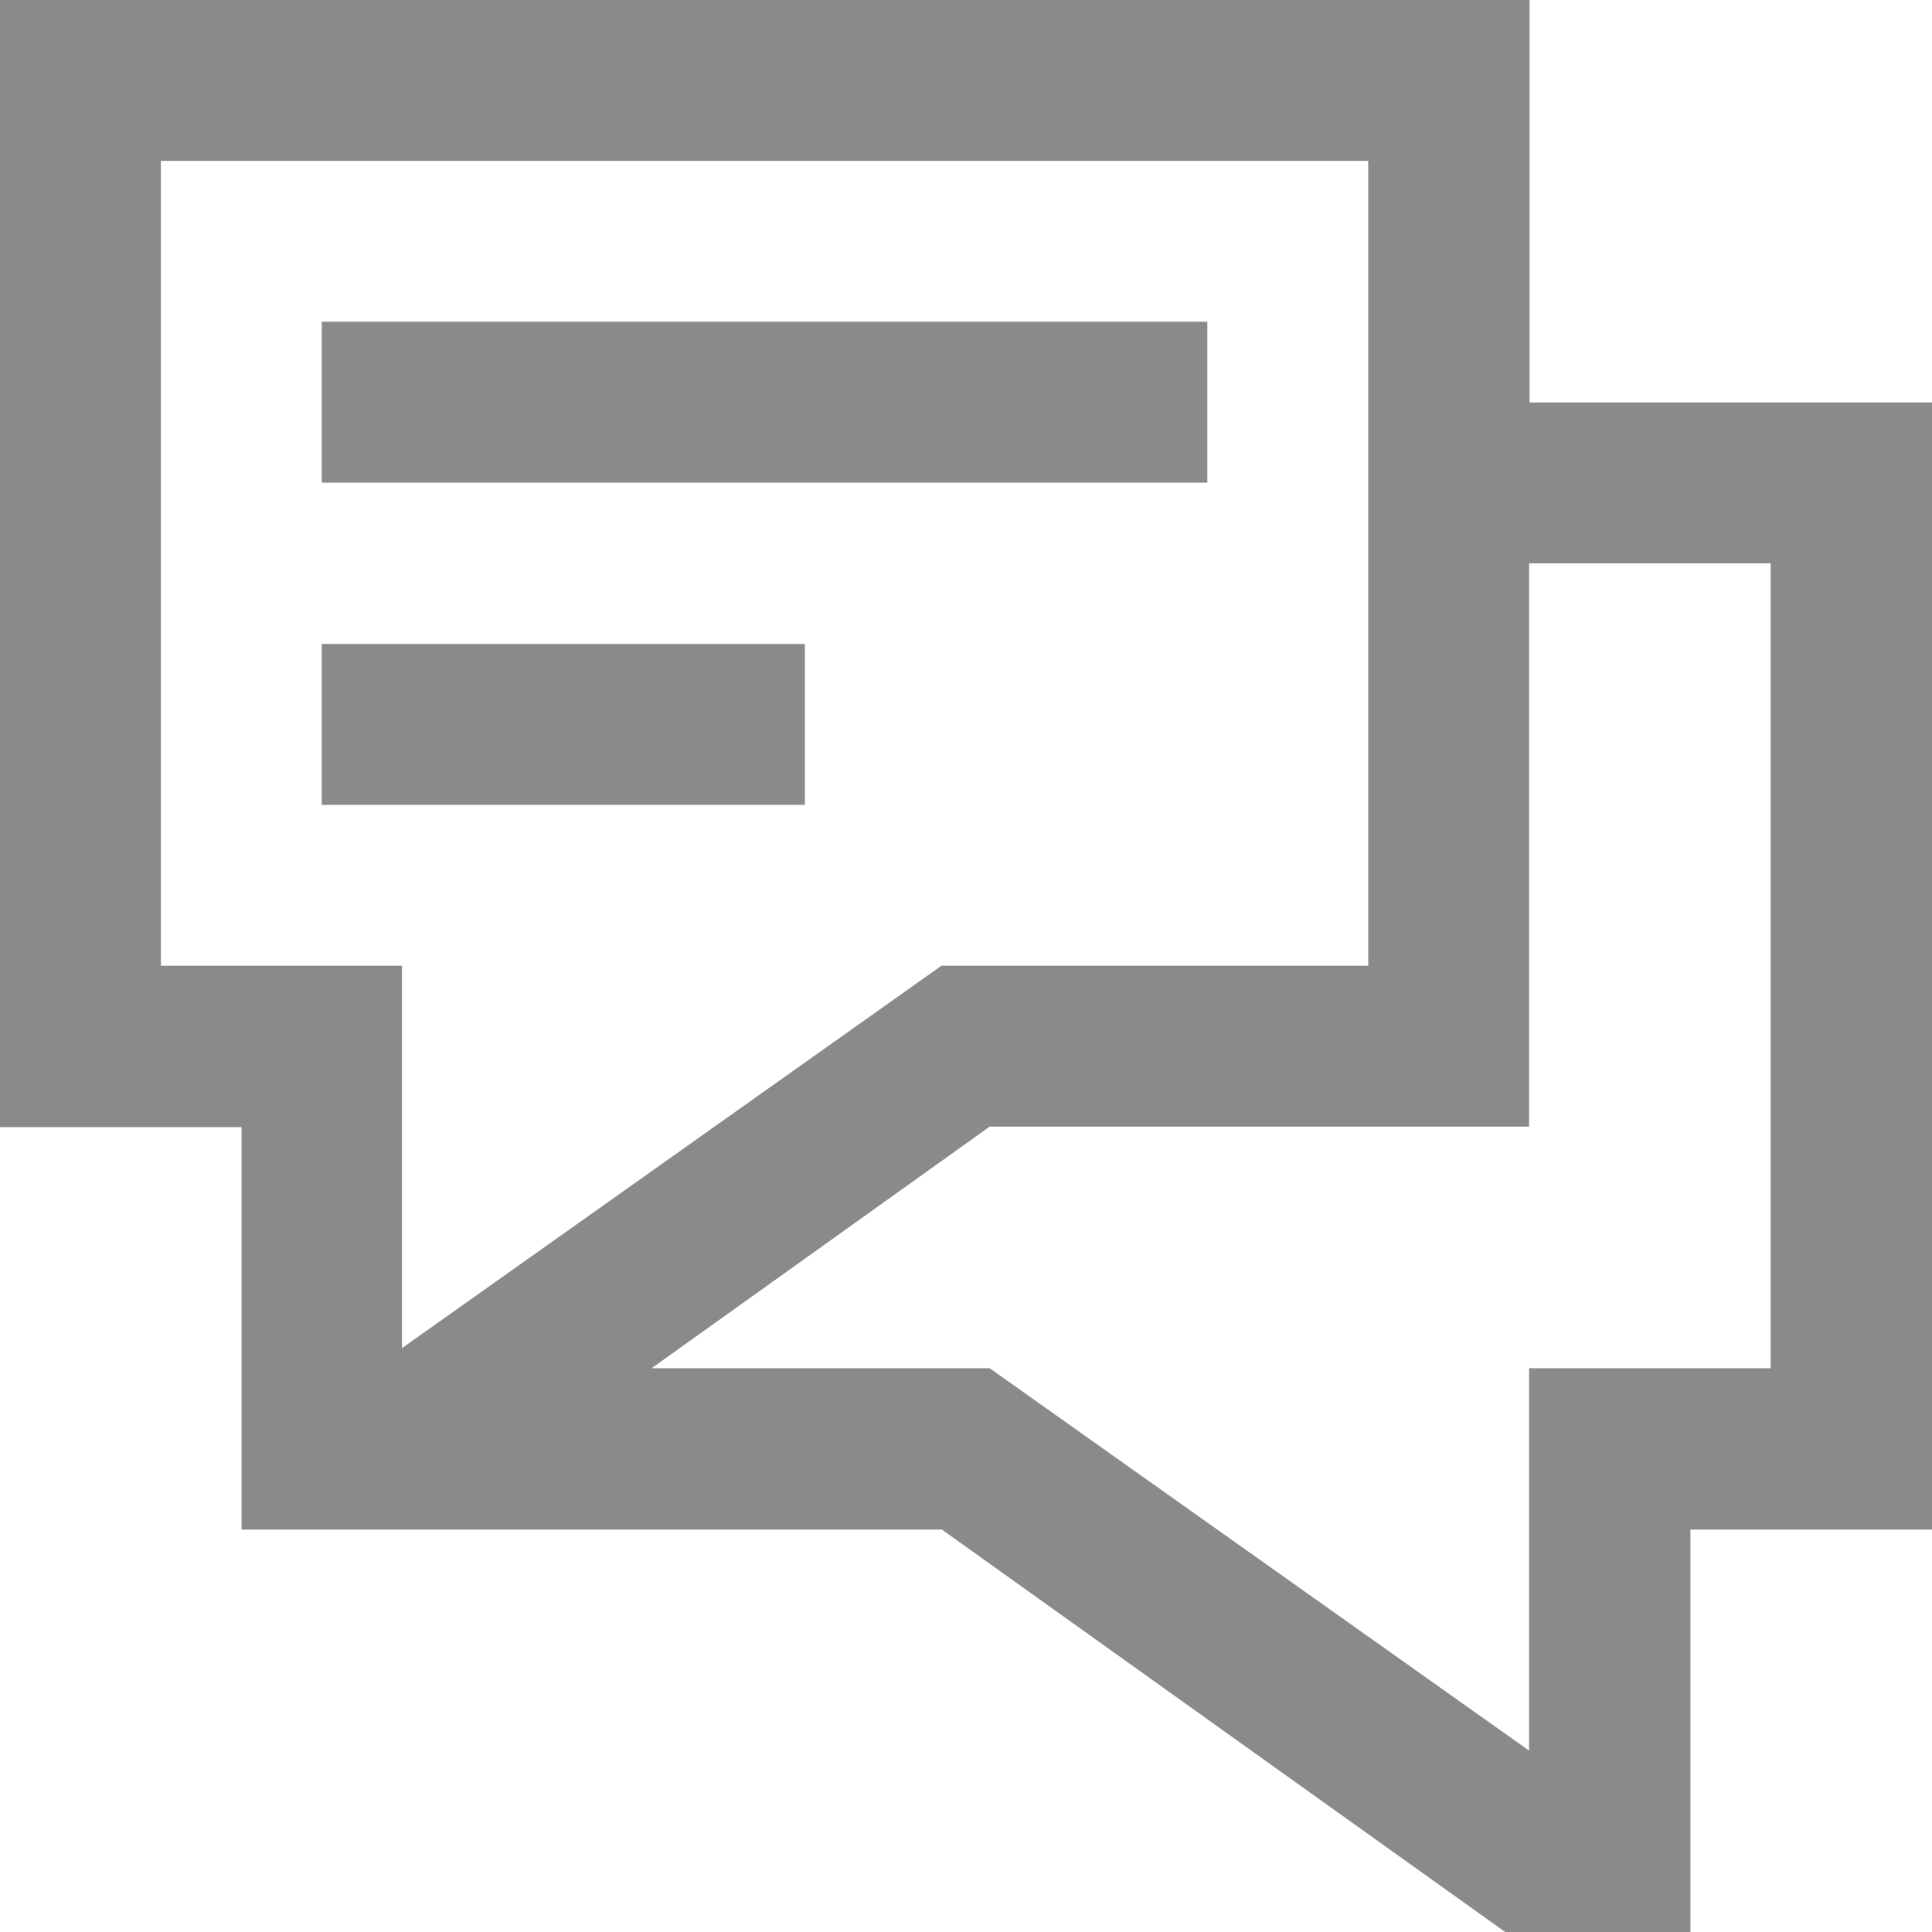
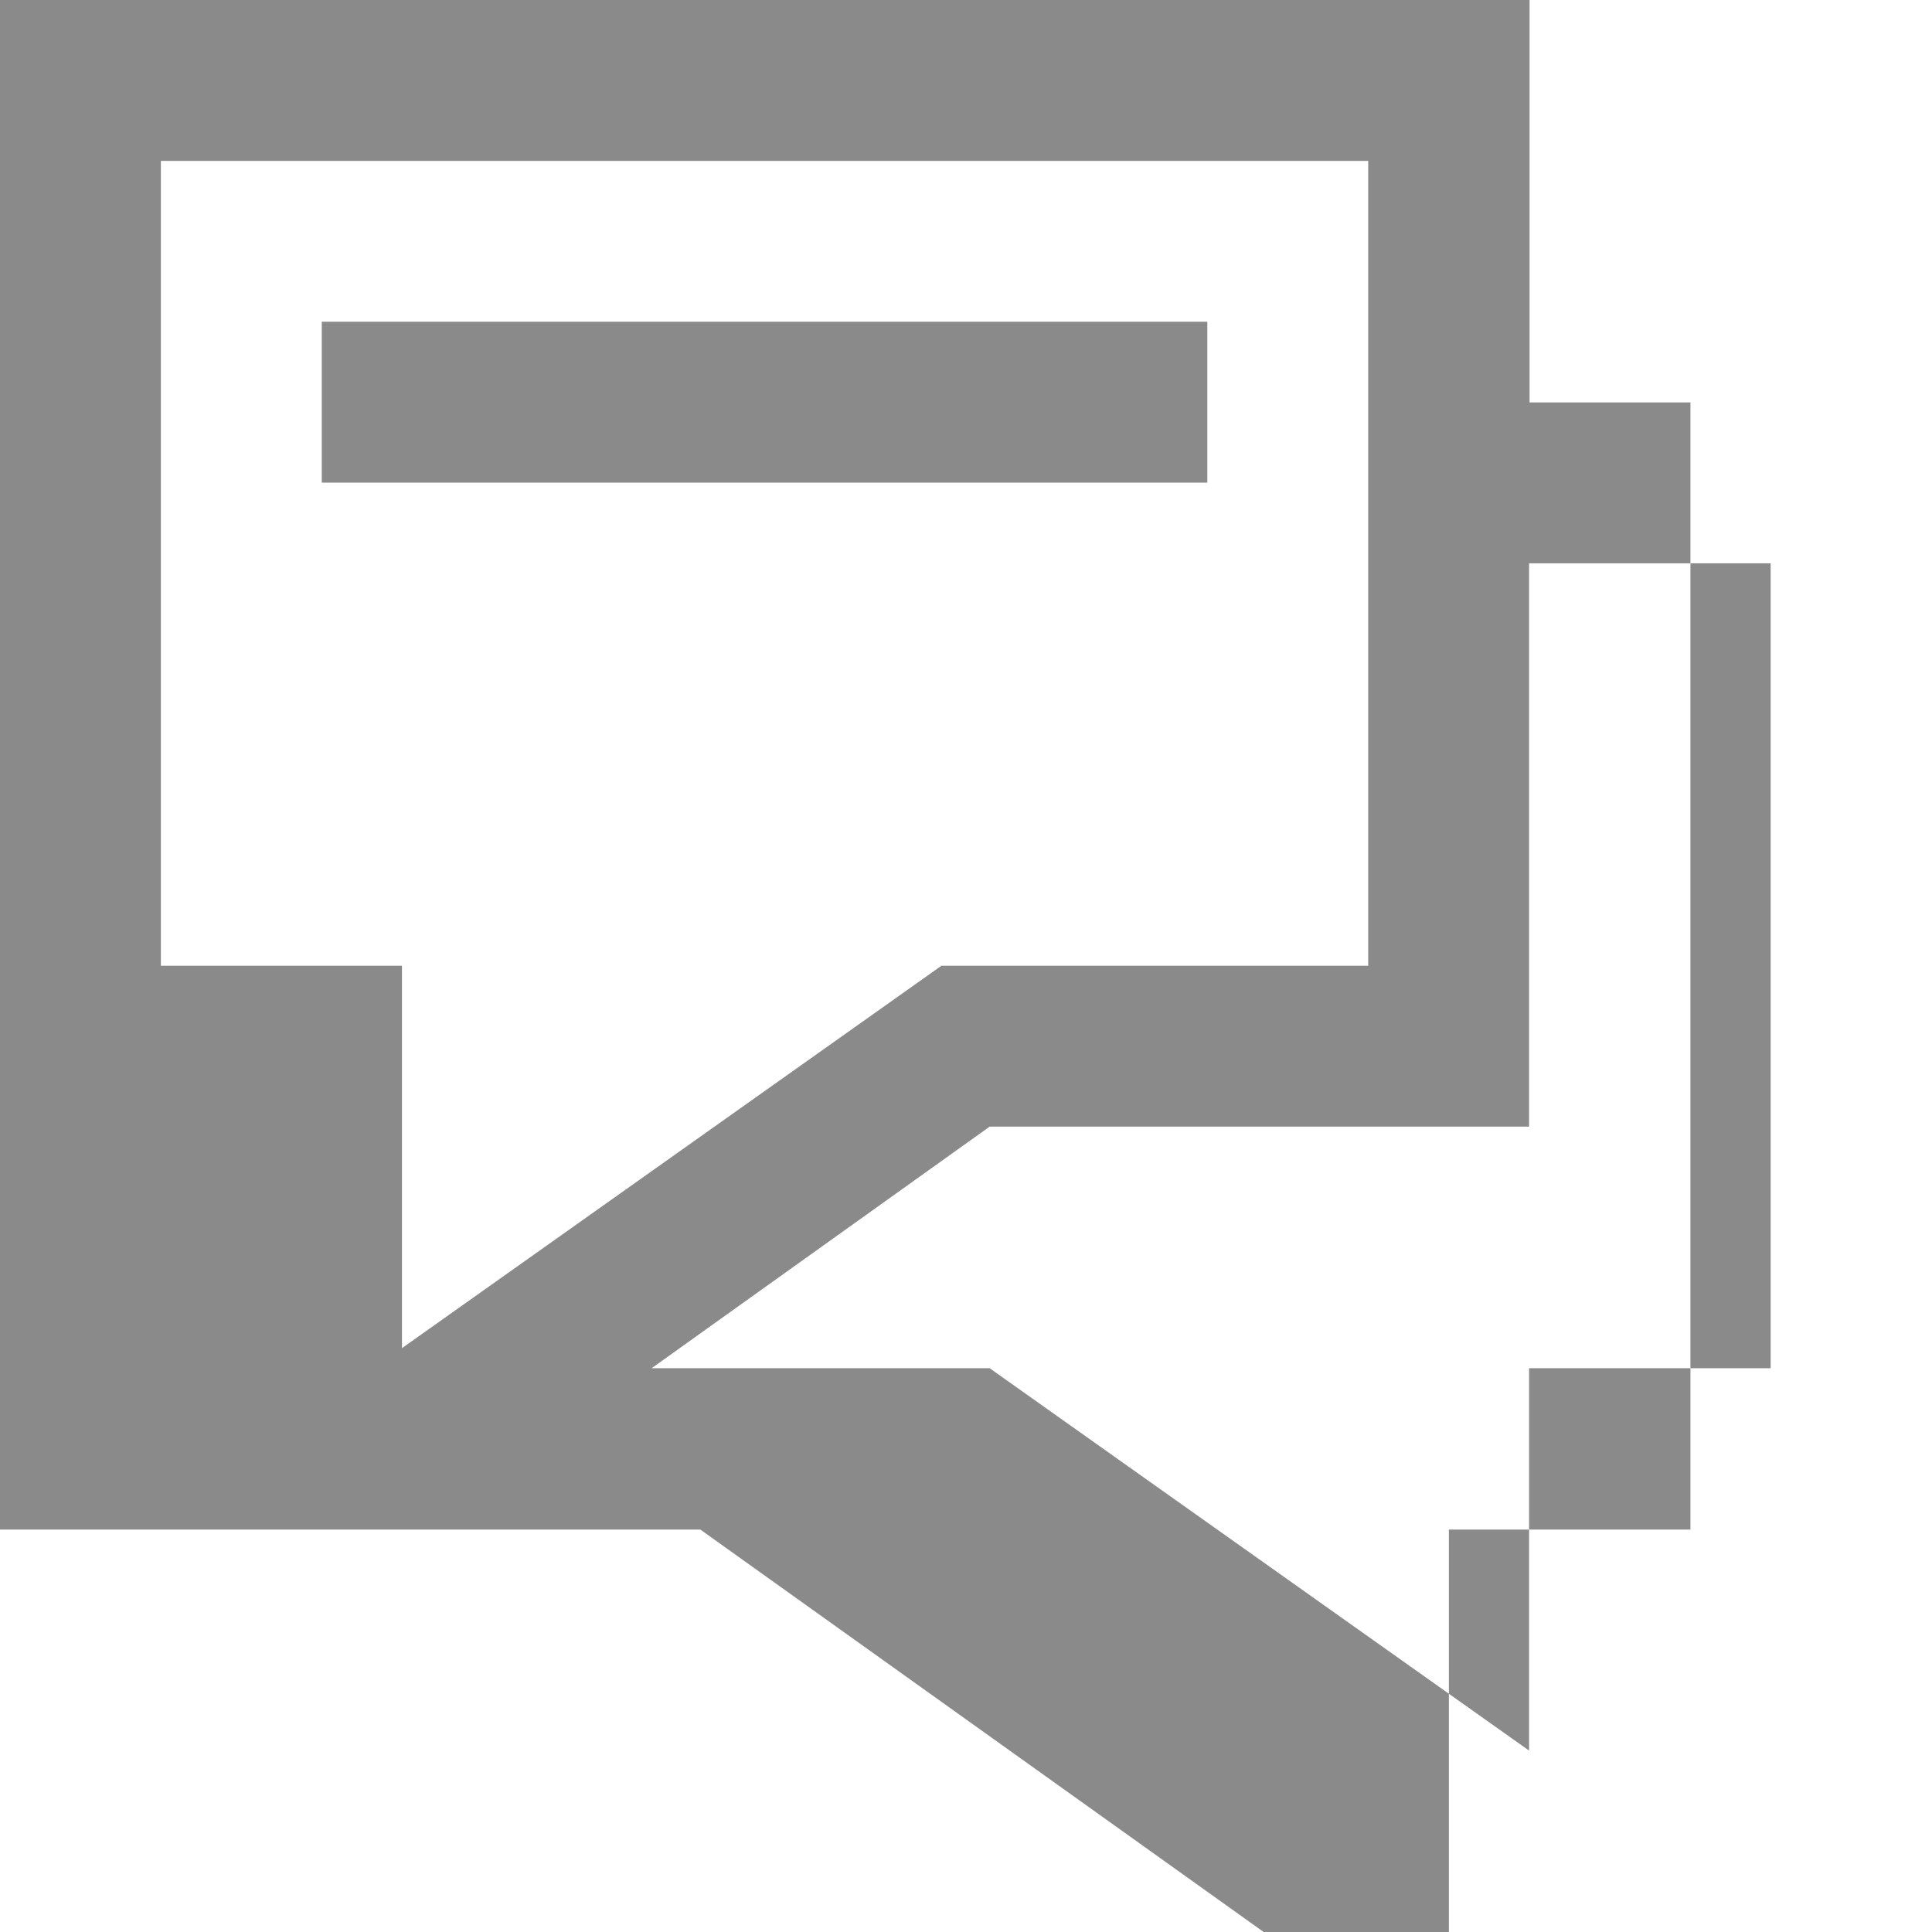
<svg xmlns="http://www.w3.org/2000/svg" id="Layer_1" viewBox="0 0 40.47 40.47">
  <defs>
    <style>.cls-1{fill:#8b8a8a;}</style>
  </defs>
  <g id="_20_chatting">
-     <path class="cls-1" d="m32.04,8.43V0H0v23.61h5.06v8.43h14.67l11.8,8.43h3.88v-8.43h5.06V8.43h-8.43ZM3.37,20.23V3.37h25.29v16.86h-8.94l-11.3,8.01v-8.01H3.37Zm33.72,8.43h-5.06v8.01l-11.3-8.01h-7.08l7.08-5.06h11.3v-11.8h5.06v16.86Z" />
+     <path class="cls-1" d="m32.04,8.43V0H0v23.61v8.43h14.67l11.8,8.43h3.88v-8.43h5.06V8.43h-8.43ZM3.37,20.23V3.37h25.29v16.86h-8.94l-11.3,8.01v-8.01H3.37Zm33.72,8.43h-5.06v8.01l-11.3-8.01h-7.08l7.08-5.06h11.3v-11.8h5.06v16.86Z" />
    <path class="cls-1" d="m6.74,6.74h18.55v3.37H6.74v-3.37Z" />
-     <path class="cls-1" d="m6.74,13.49h10.12v3.37H6.74v-3.37Z" />
  </g>
</svg>